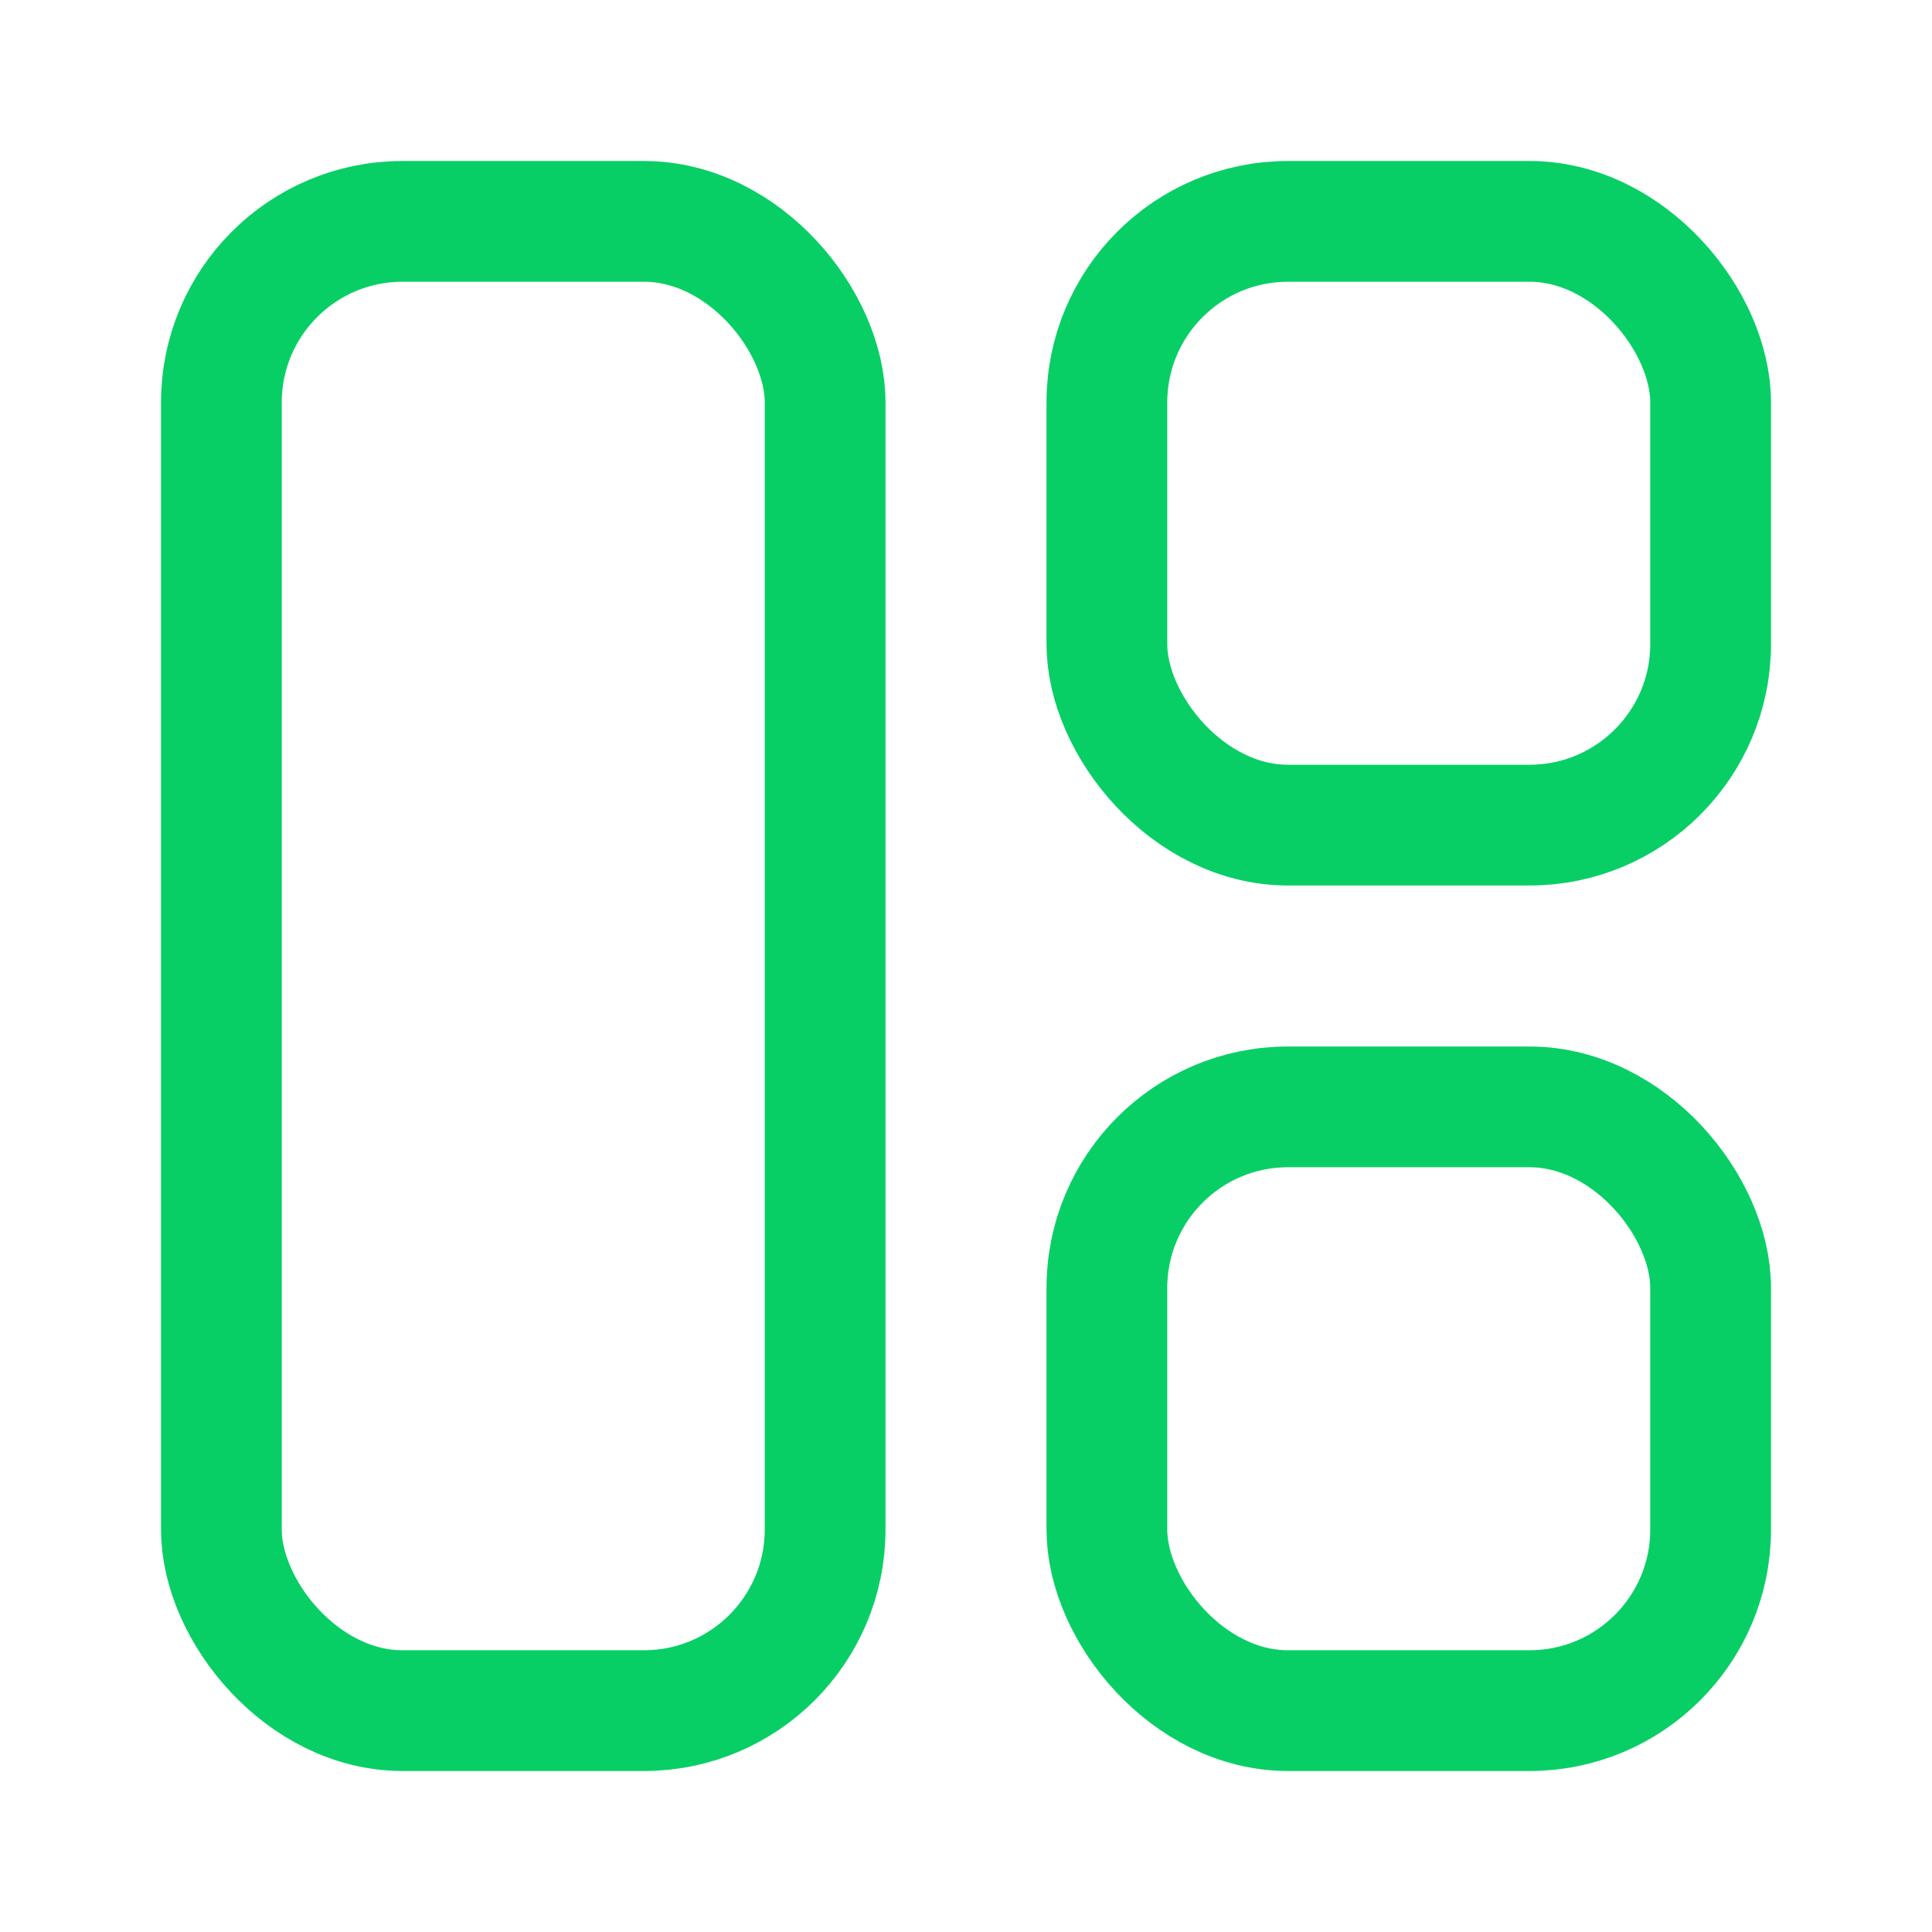
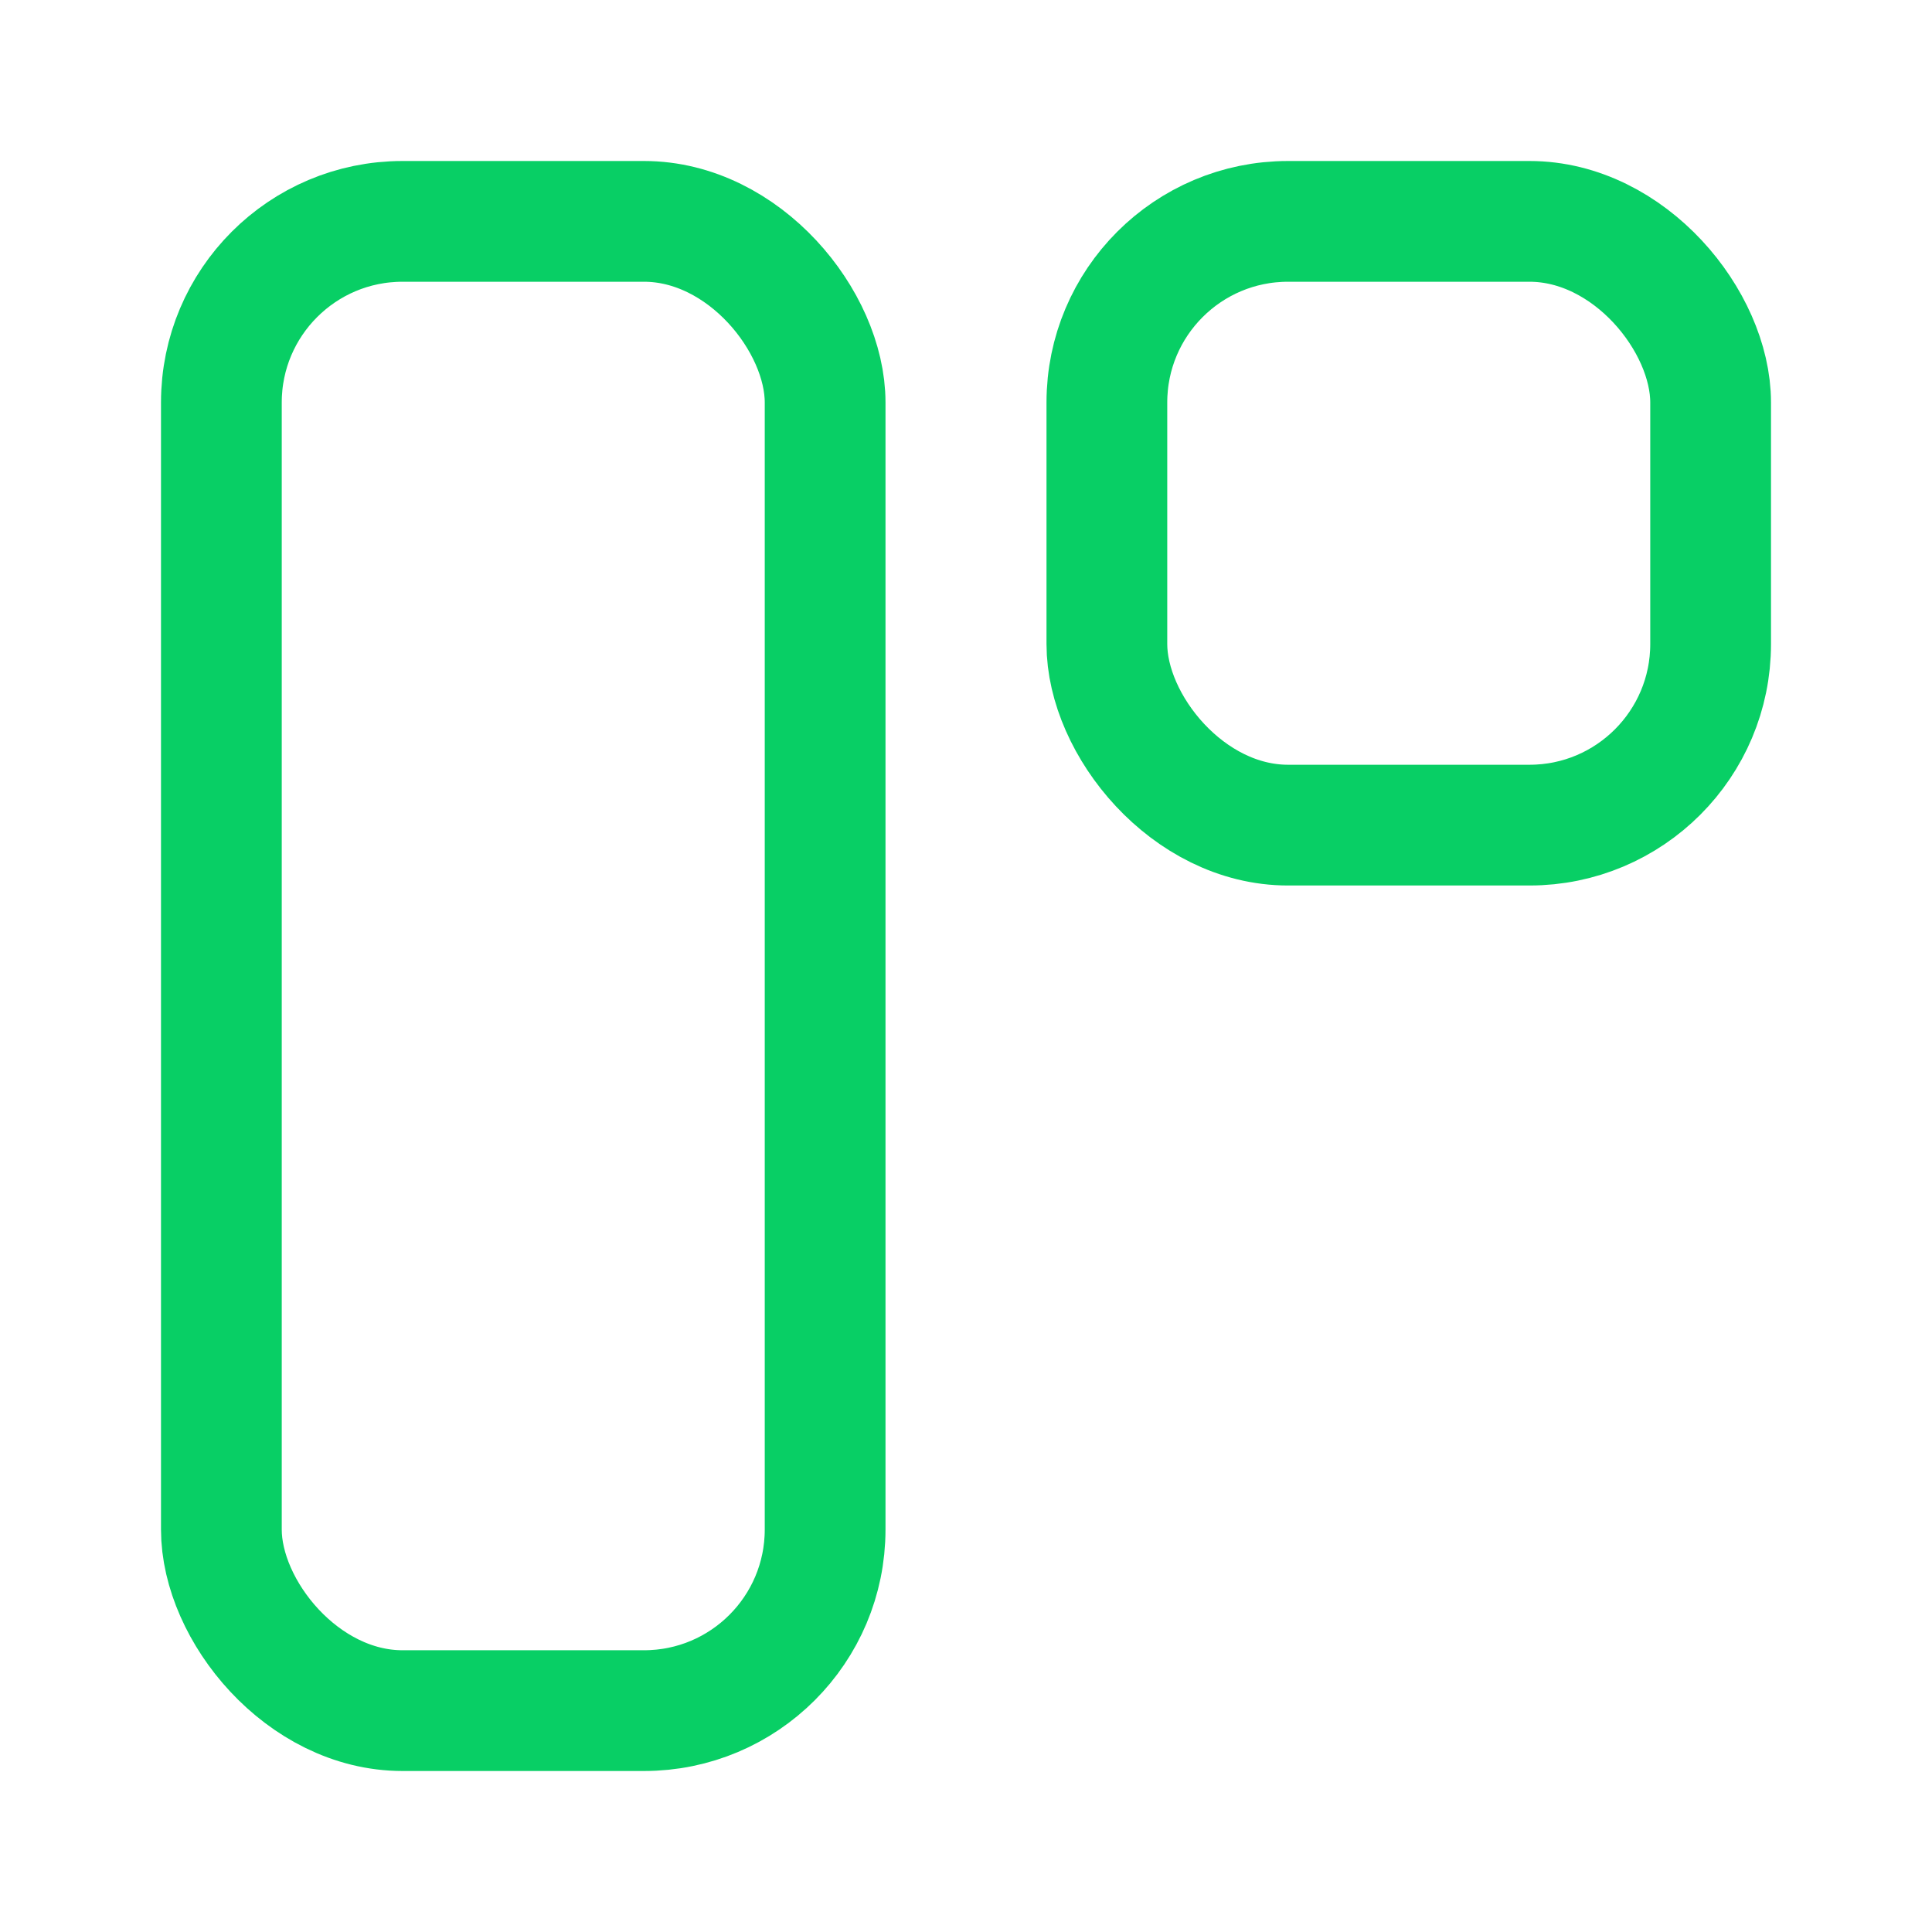
<svg xmlns="http://www.w3.org/2000/svg" width="24" height="24" viewBox="0 0 24 24" fill="none">
  <rect x="2.75" y="2.75" width="7.5" height="18.5" rx="2.25" stroke="#08CF65" stroke-width="1.5" stroke-linecap="round" />
-   <rect x="13.75" y="13.75" width="7.5" height="7.5" rx="2.25" stroke="#08CF65" stroke-width="1.5" stroke-linecap="round" />
  <rect x="13.75" y="2.75" width="7.5" height="7.5" rx="2.25" stroke="#08CF65" stroke-width="1.5" stroke-linecap="round" />
</svg>